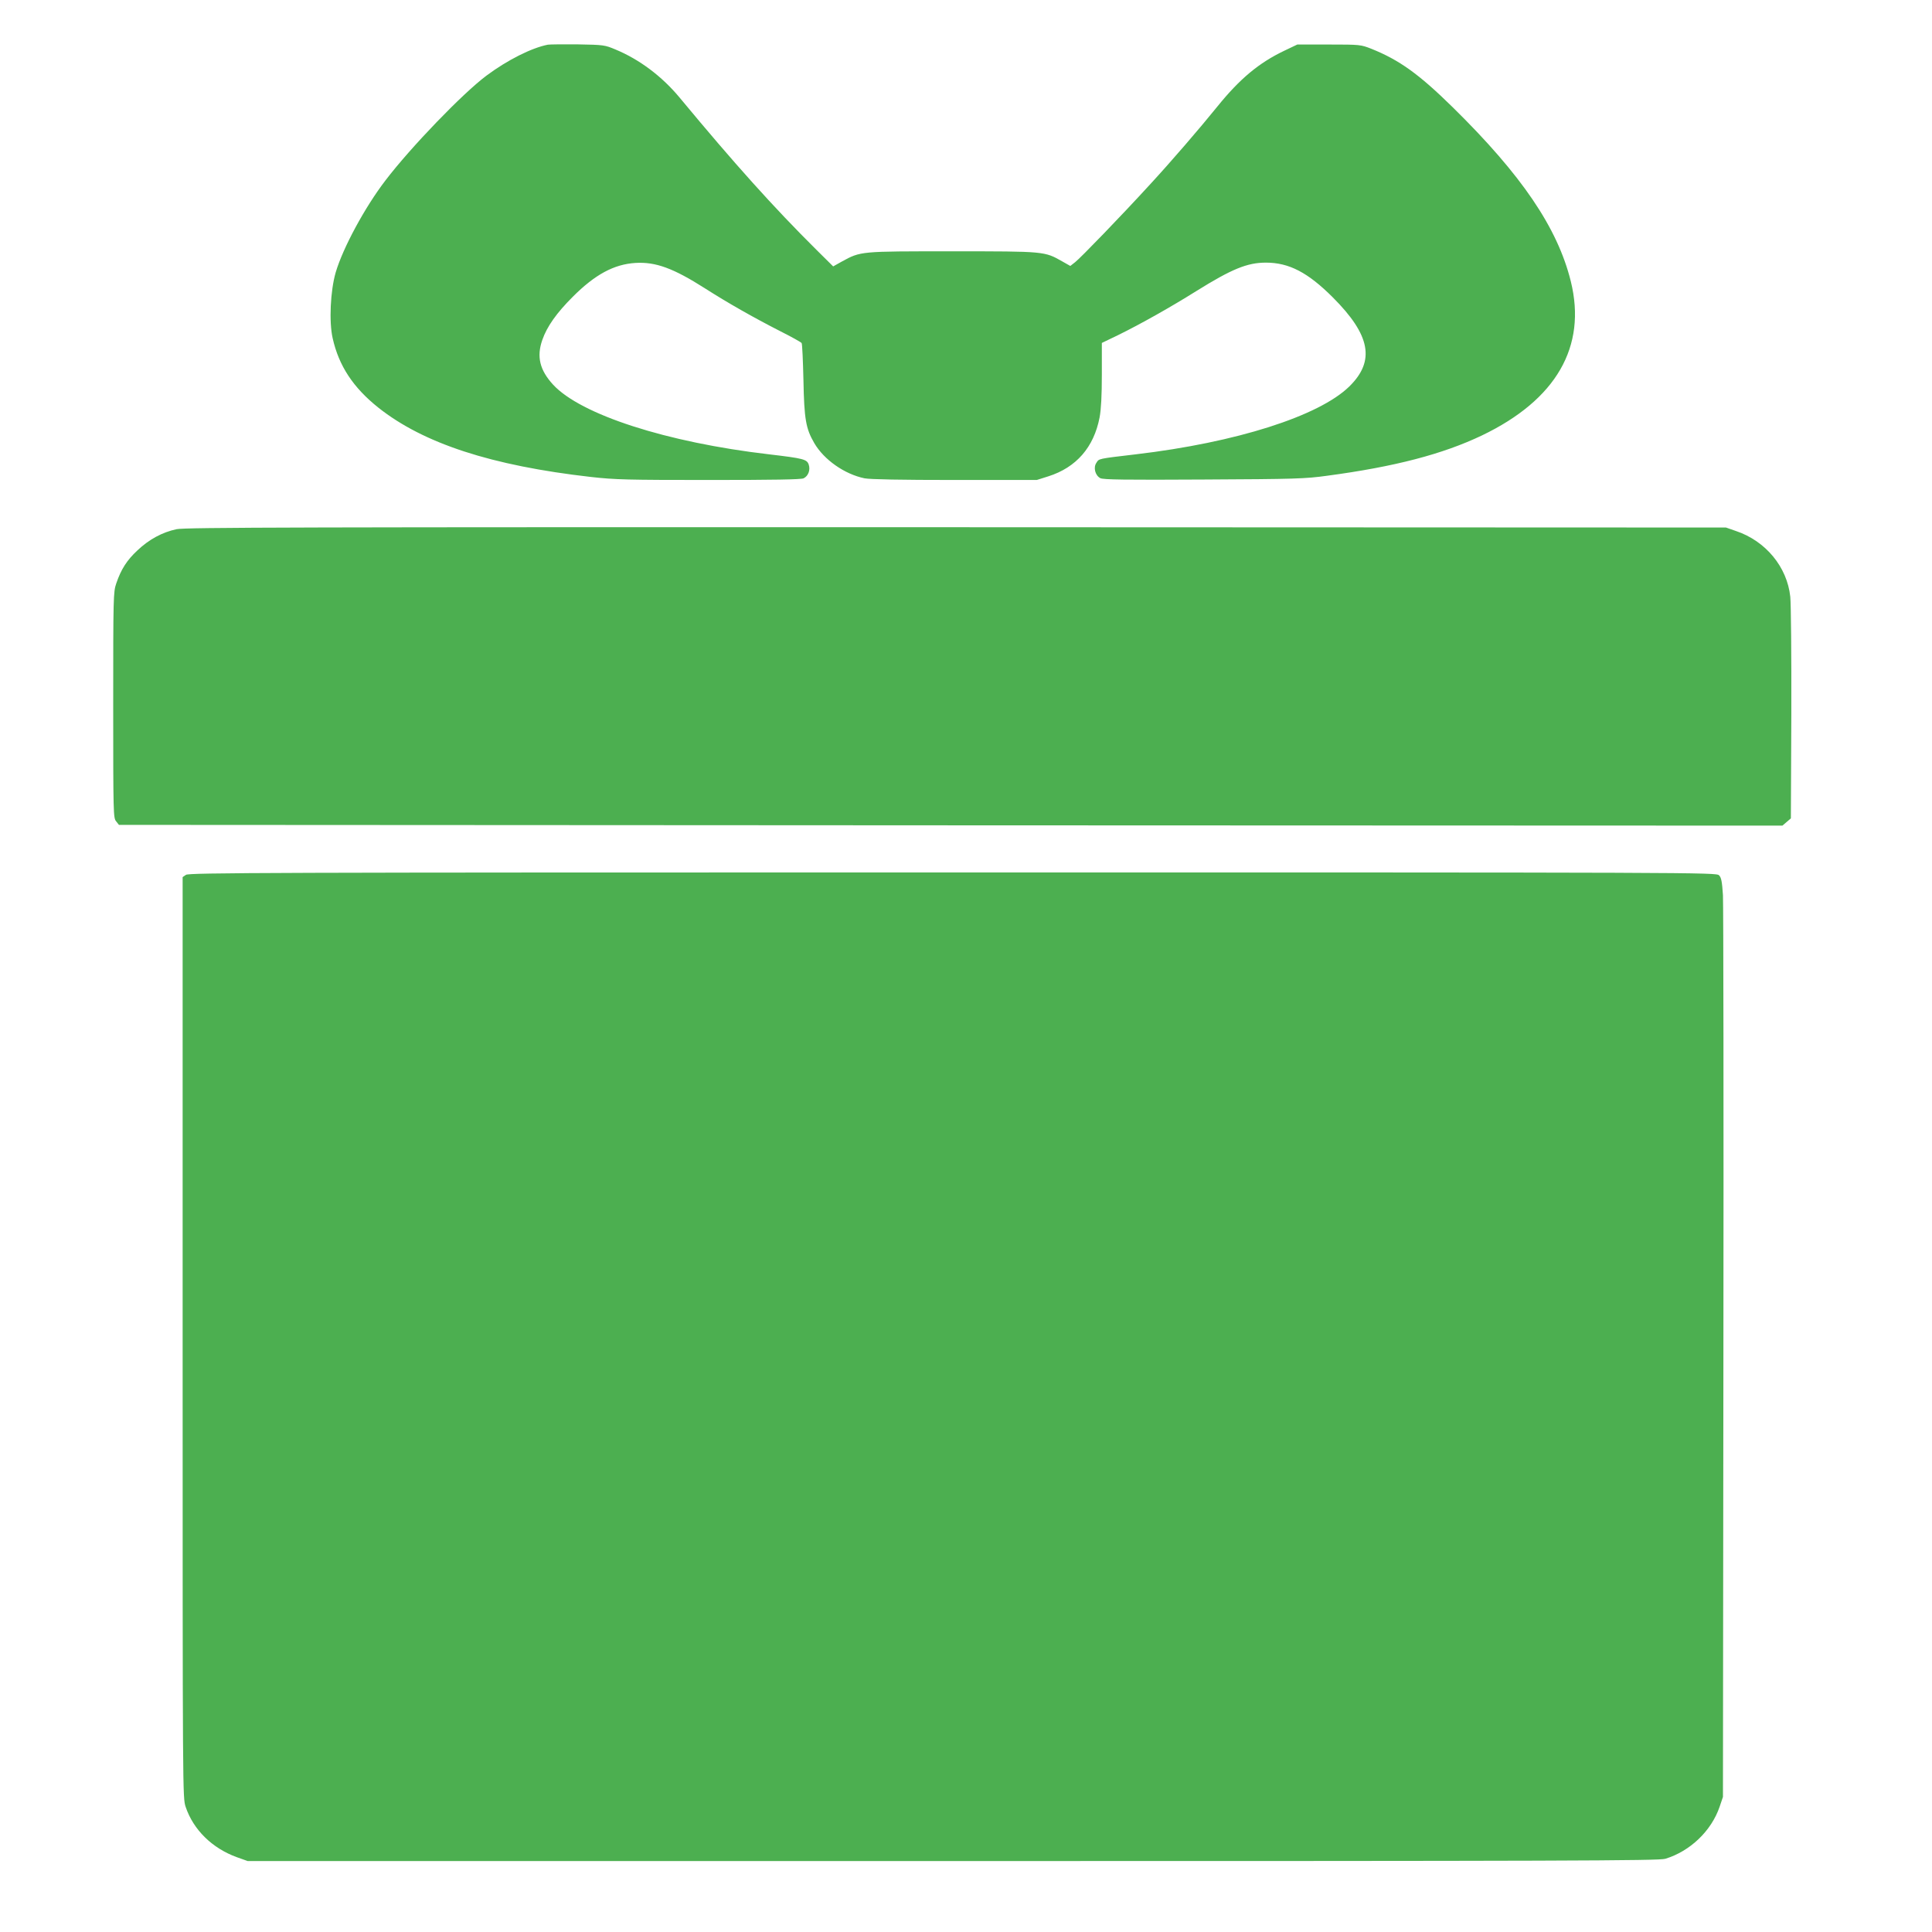
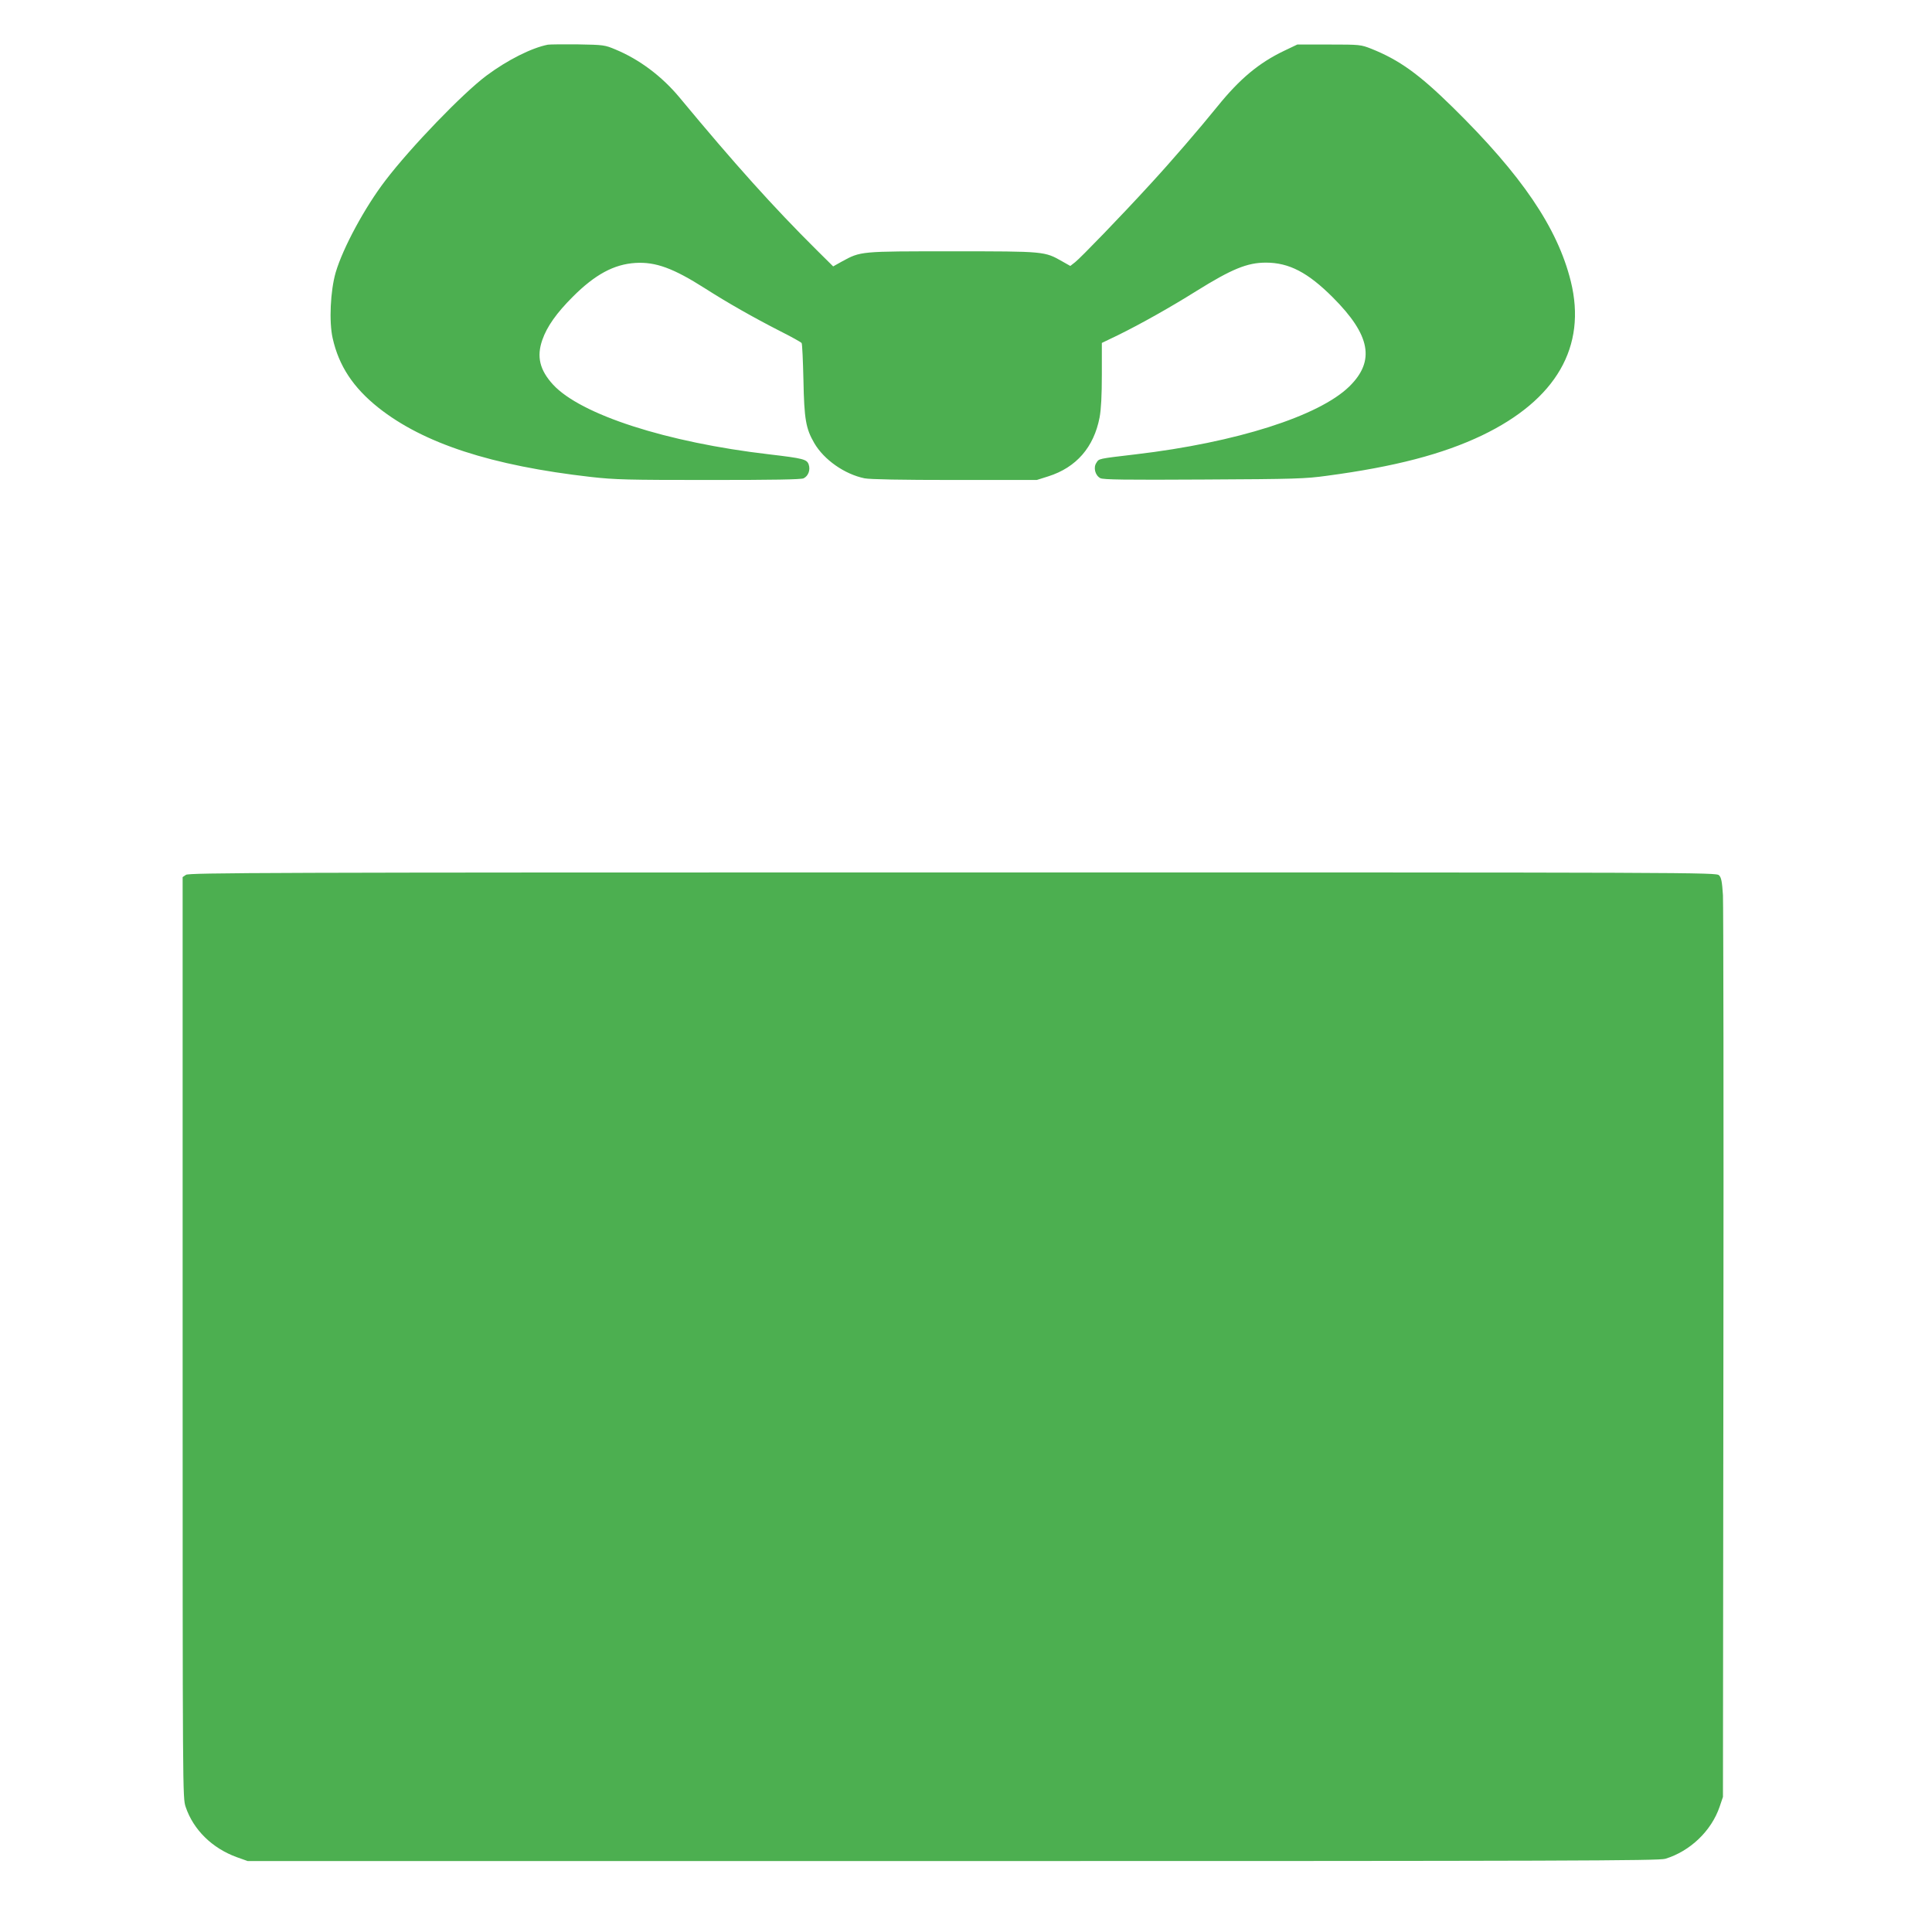
<svg xmlns="http://www.w3.org/2000/svg" version="1.0" width="1280pt" height="1280pt" viewBox="0 0 1280 1280" preserveAspectRatio="xMidYMid meet">
  <g transform="translate(0,1280) scale(0.1,-0.1)" fill="#4caf50" stroke="none">
    <path d="M3630 12504 c-108 -21 -269 -102 -407 -205 -158 -118 -502 -475 -669 -694 -136 -177 -282 -447 -330 -610 -35 -121 -45 -326 -20 -436 41 -183 136 -327 303 -460 299 -237 749 -384 1408 -459 161 -18 243 -20 782 -20 429 0 609 3 627 11 31 15 46 55 34 91 -12 35 -34 41 -263 68 -679 79 -1248 263 -1431 462 -88 96 -110 185 -71 296 31 89 94 178 202 286 147 147 272 215 415 224 134 8 251 -35 460 -168 150 -96 321 -193 495 -282 77 -39 143 -75 146 -81 4 -5 9 -116 12 -246 5 -259 16 -321 72 -417 64 -110 201 -206 333 -233 35 -7 241 -11 597 -11 l544 0 76 24 c186 59 302 193 340 390 10 53 15 143 15 286 l0 208 108 52 c149 73 351 187 517 291 236 147 338 189 462 189 153 0 278 -65 443 -230 250 -250 282 -421 110 -590 -201 -197 -751 -372 -1415 -450 -254 -30 -243 -28 -261 -56 -22 -32 -8 -84 26 -102 20 -10 163 -12 685 -9 605 3 673 5 817 25 449 60 766 143 1026 267 492 236 696 588 589 1021 -88 355 -325 704 -783 1154 -224 220 -354 313 -539 387 -69 27 -74 28 -280 28 l-210 0 -86 -41 c-168 -80 -295 -186 -443 -369 -117 -145 -312 -371 -445 -515 -191 -209 -463 -490 -498 -517 l-32 -25 -53 30 c-118 67 -114 67 -728 67 -615 0 -606 1 -733 -68 l-57 -32 -111 110 c-283 281 -542 569 -906 1008 -117 141 -266 253 -425 319 -71 30 -79 31 -248 34 -96 1 -186 0 -200 -2z" />
-     <path d="M1170 9294 c-95 -20 -183 -68 -259 -140 -71 -66 -109 -126 -141 -220 -19 -55 -20 -88 -20 -804 0 -721 1 -749 19 -771 l19 -24 5511 -3 5510 -2 28 24 28 24 3 693 c1 381 -2 730 -7 776 -21 197 -163 369 -360 435 l-66 23 -5100 2 c-4358 1 -5109 -1 -5165 -13z" />
    <path d="M1232 7004 l-22 -15 0 -3050 c0 -3042 0 -3050 20 -3110 51 -152 176 -274 338 -333 l73 -26 4672 0 c4060 0 4678 2 4720 15 164 50 305 184 360 345 l22 65 3 2930 c2 1612 0 2981 -3 3044 -6 92 -11 117 -26 132 -19 19 -126 19 -5077 19 -4561 0 -5060 -2 -5080 -16z" />
  </g>
</svg>